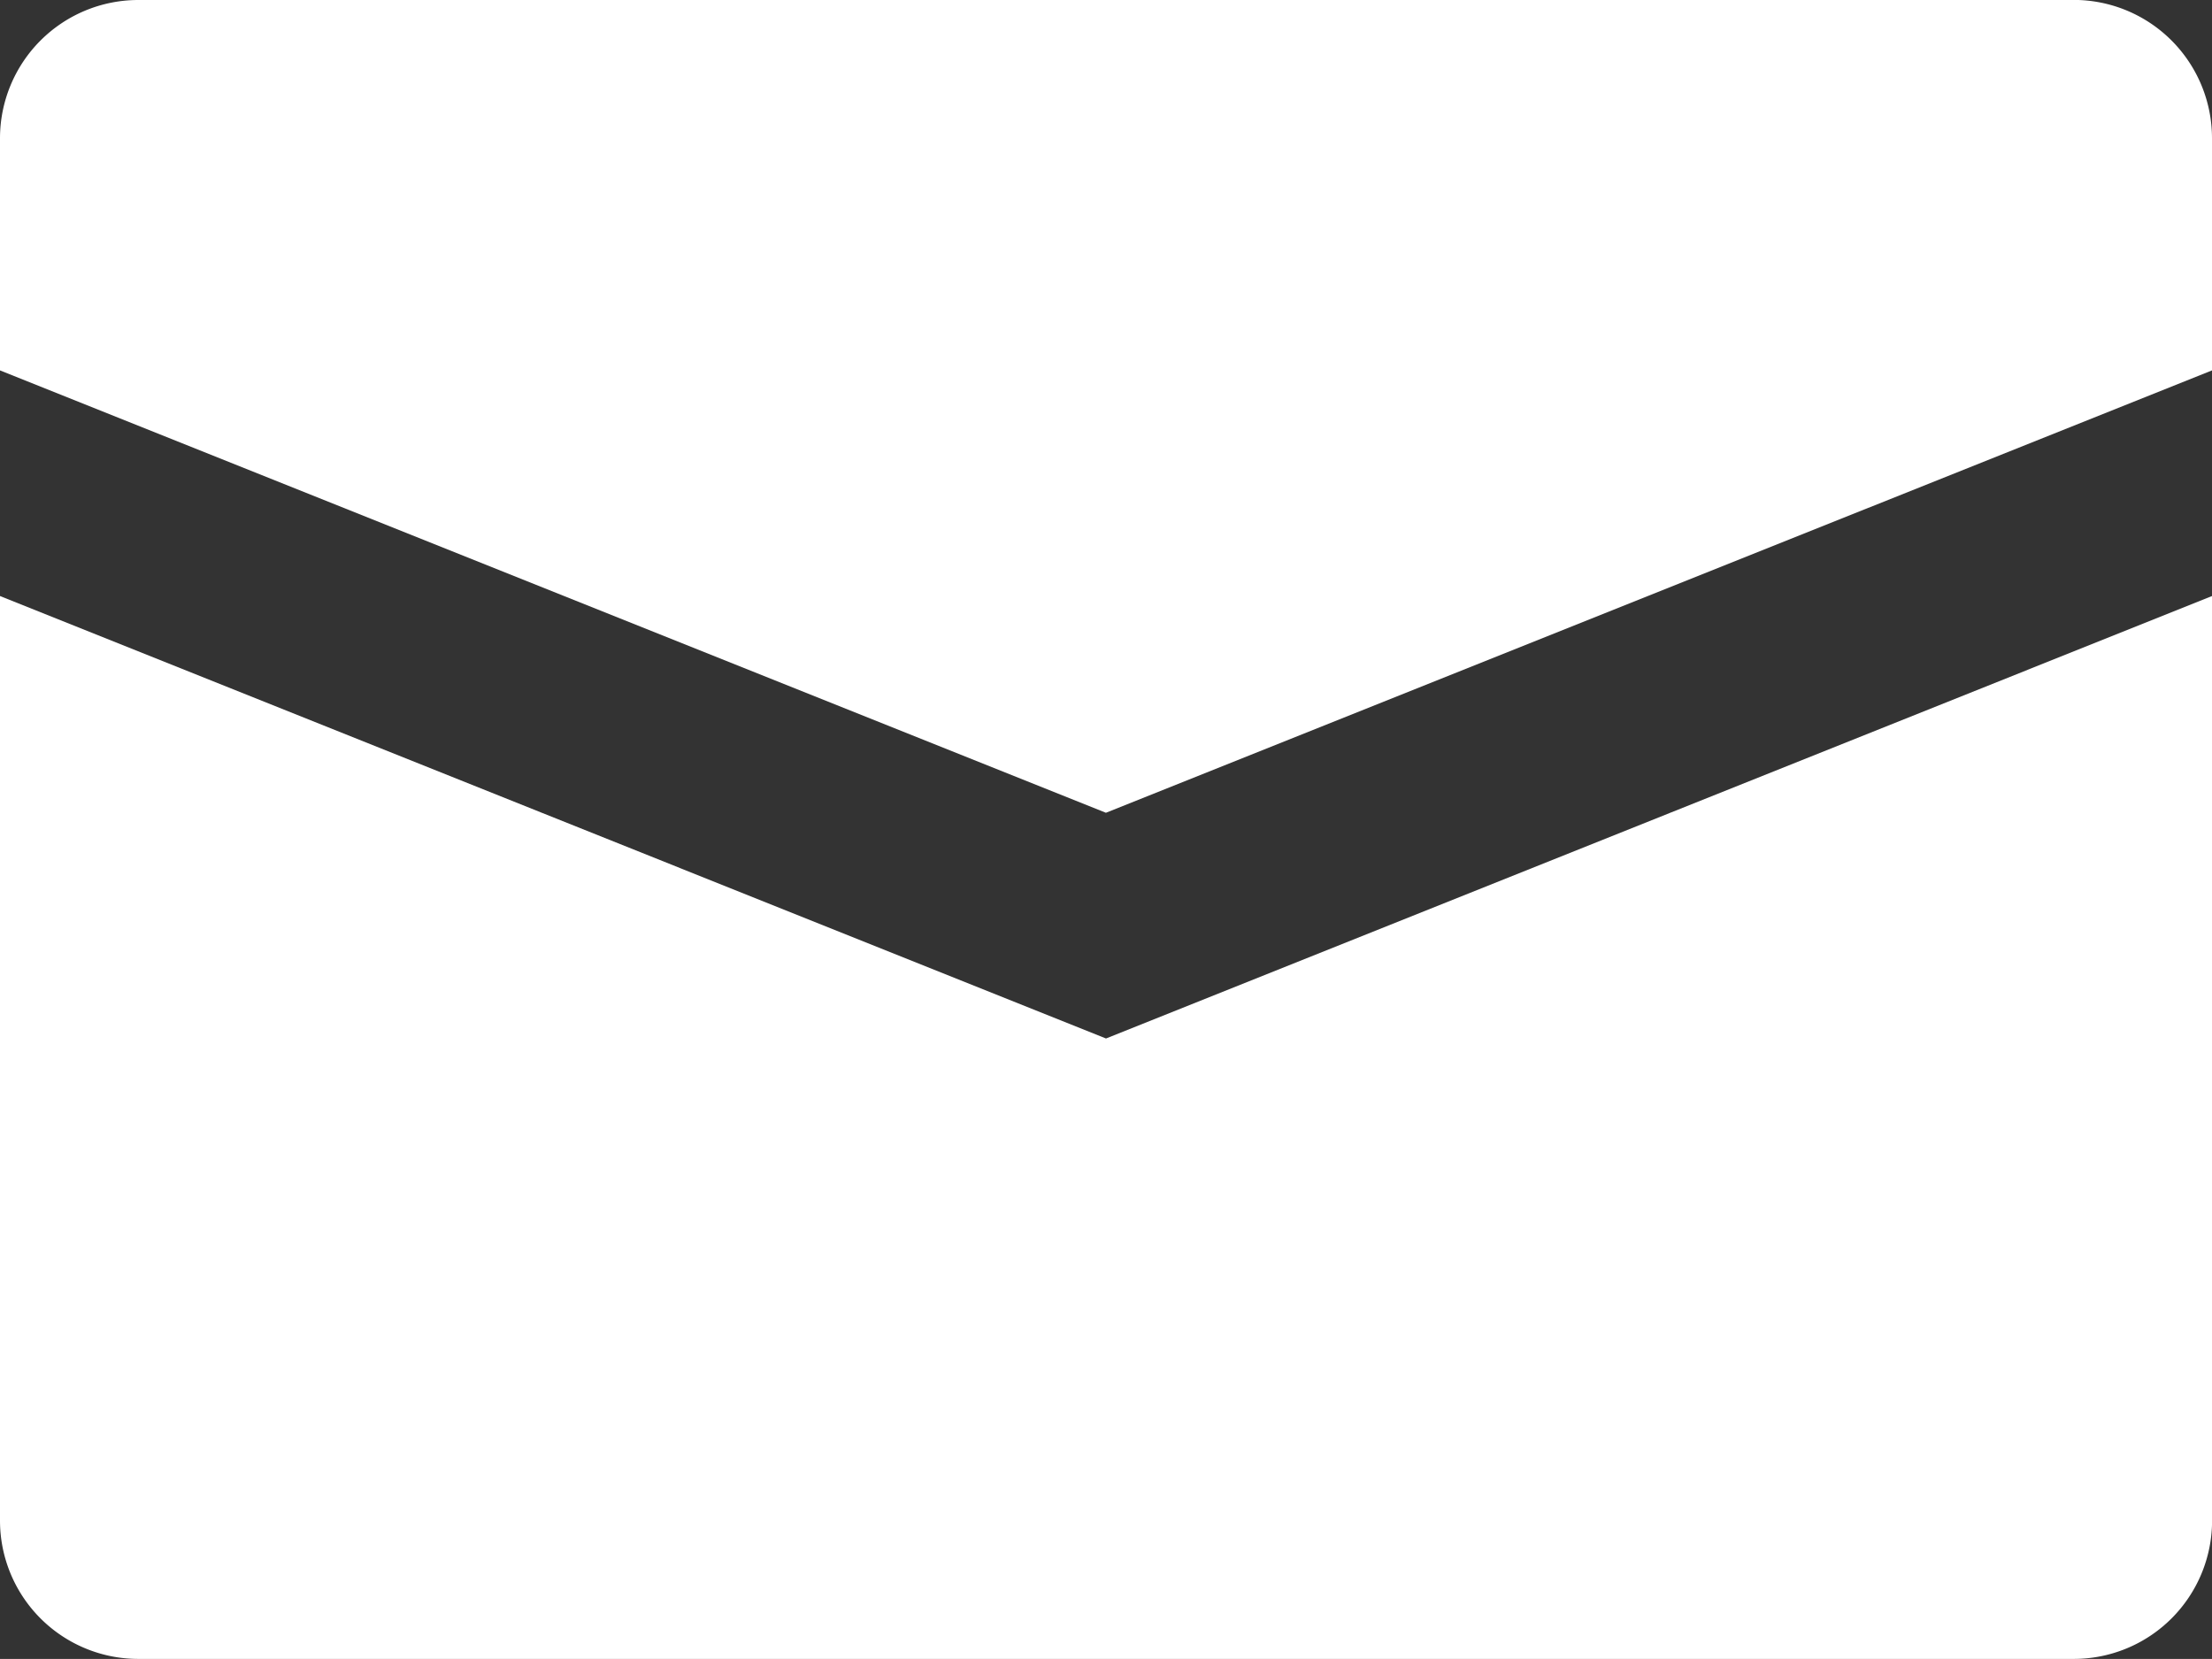
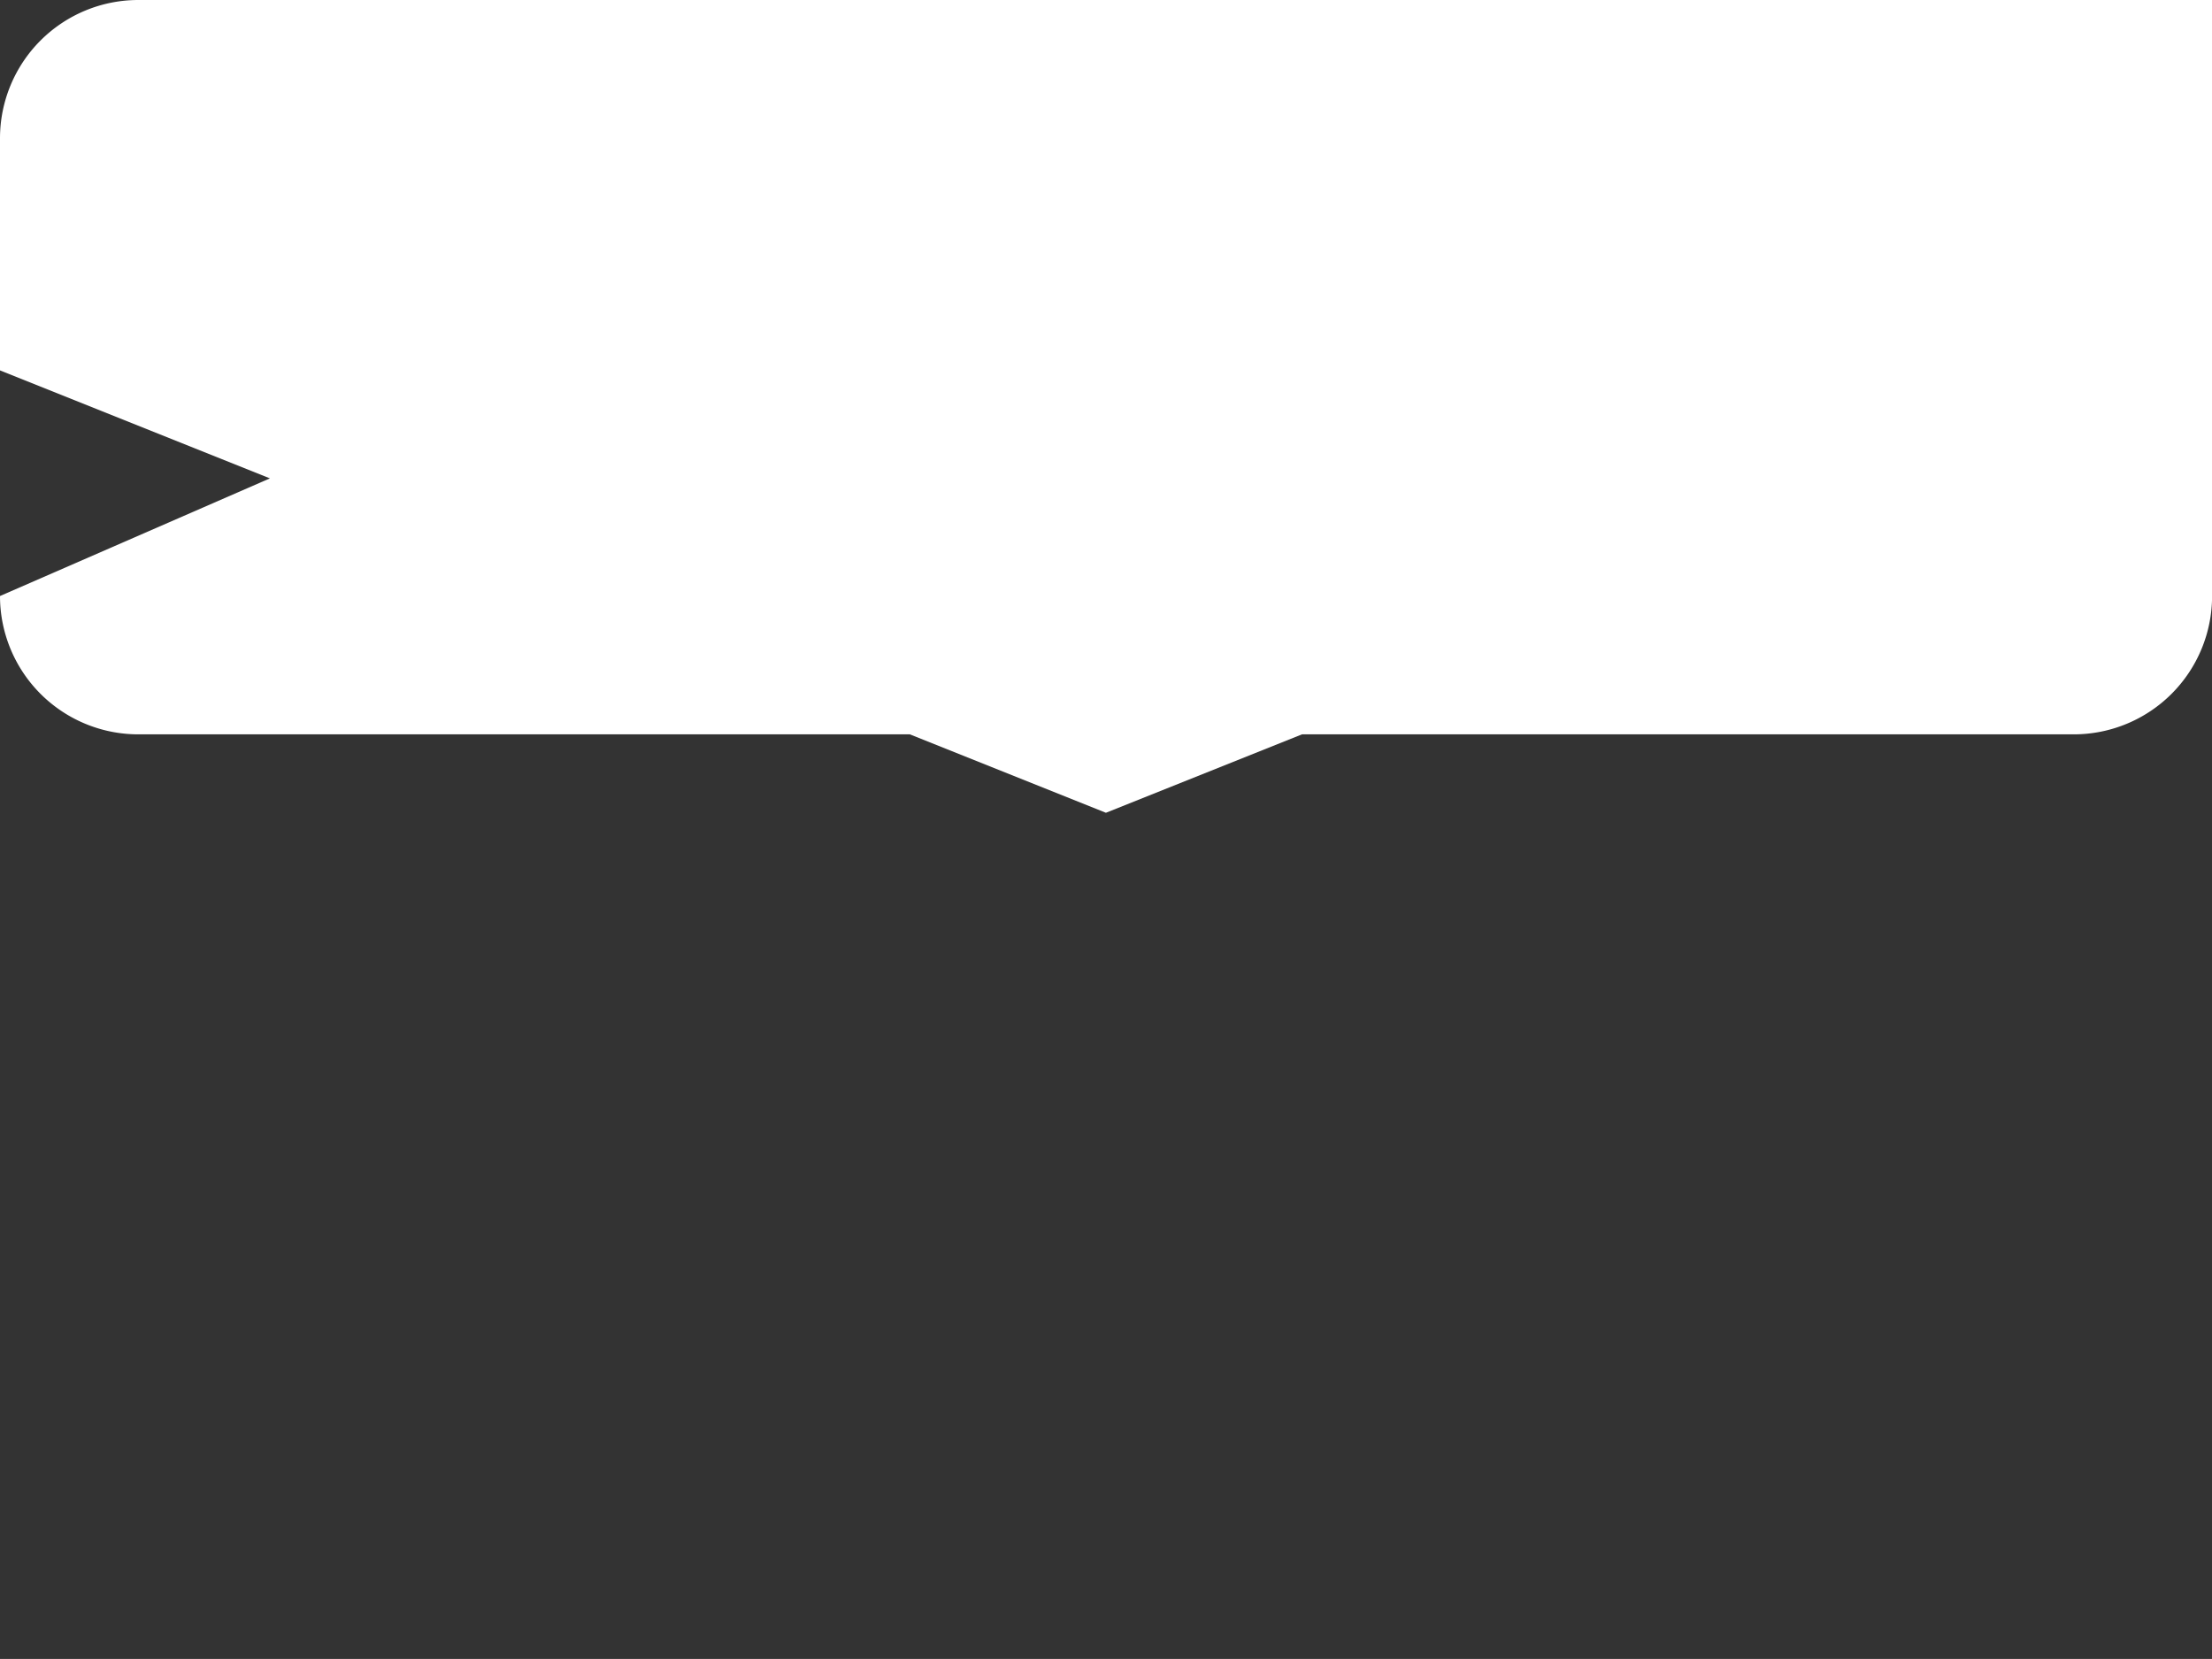
<svg xmlns="http://www.w3.org/2000/svg" width="28.176" height="21.131" viewBox="0 0 28.176 21.131">
  <rect x="0" y="0" width="28.176" height="21.131" fill="#333333" stroke="none" />
  <defs>
    <style>.a{fill:#fff;}</style>
  </defs>
-   <path class="a" d="M539.169,1683.94H514.517a1.762,1.762,0,0,0-1.762,1.761v2.957l14.087,5.635,14.089-5.635V1685.7a1.762,1.762,0,0,0-1.762-1.761m-26.414,7.593v11.777a1.762,1.762,0,0,0,1.762,1.762h24.653a1.762,1.762,0,0,0,1.762-1.762v-11.777l-14.089,5.636Z" transform="translate(-512.755 -1683.94)" />
+   <path class="a" d="M539.169,1683.94H514.517a1.762,1.762,0,0,0-1.762,1.761v2.957l14.087,5.635,14.089-5.635V1685.7a1.762,1.762,0,0,0-1.762-1.761m-26.414,7.593a1.762,1.762,0,0,0,1.762,1.762h24.653a1.762,1.762,0,0,0,1.762-1.762v-11.777l-14.089,5.636Z" transform="translate(-512.755 -1683.94)" />
</svg>